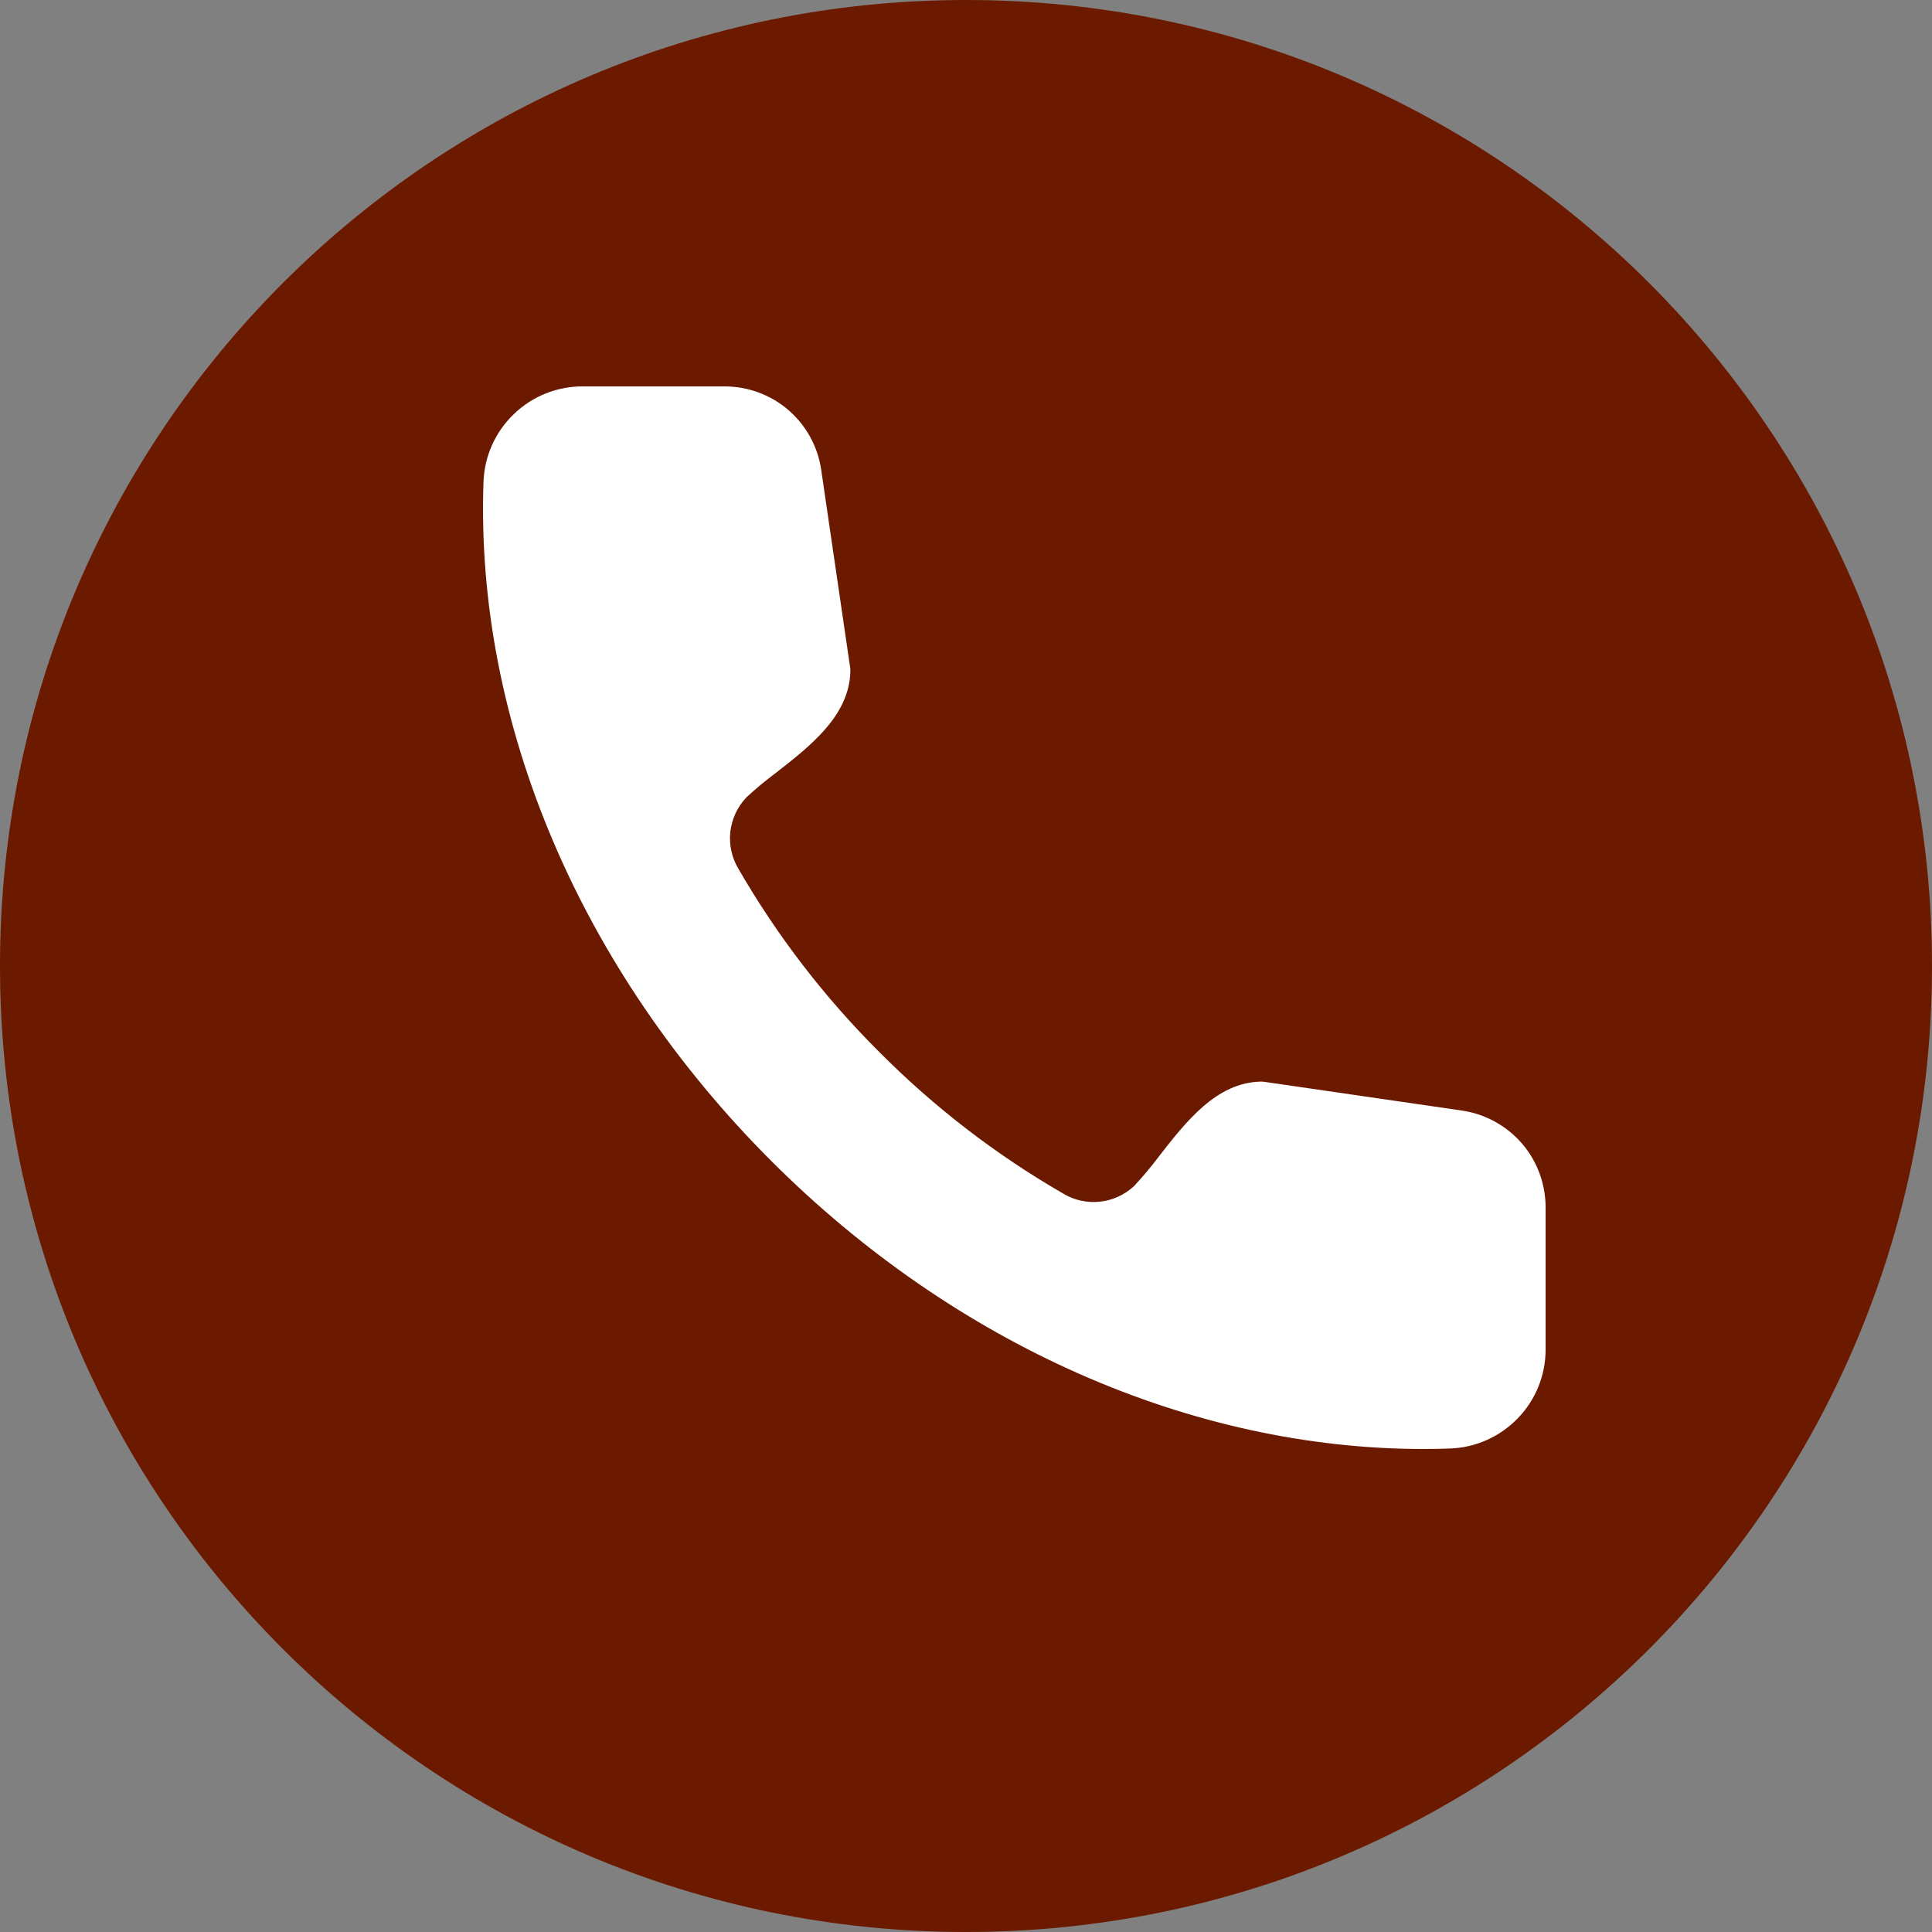
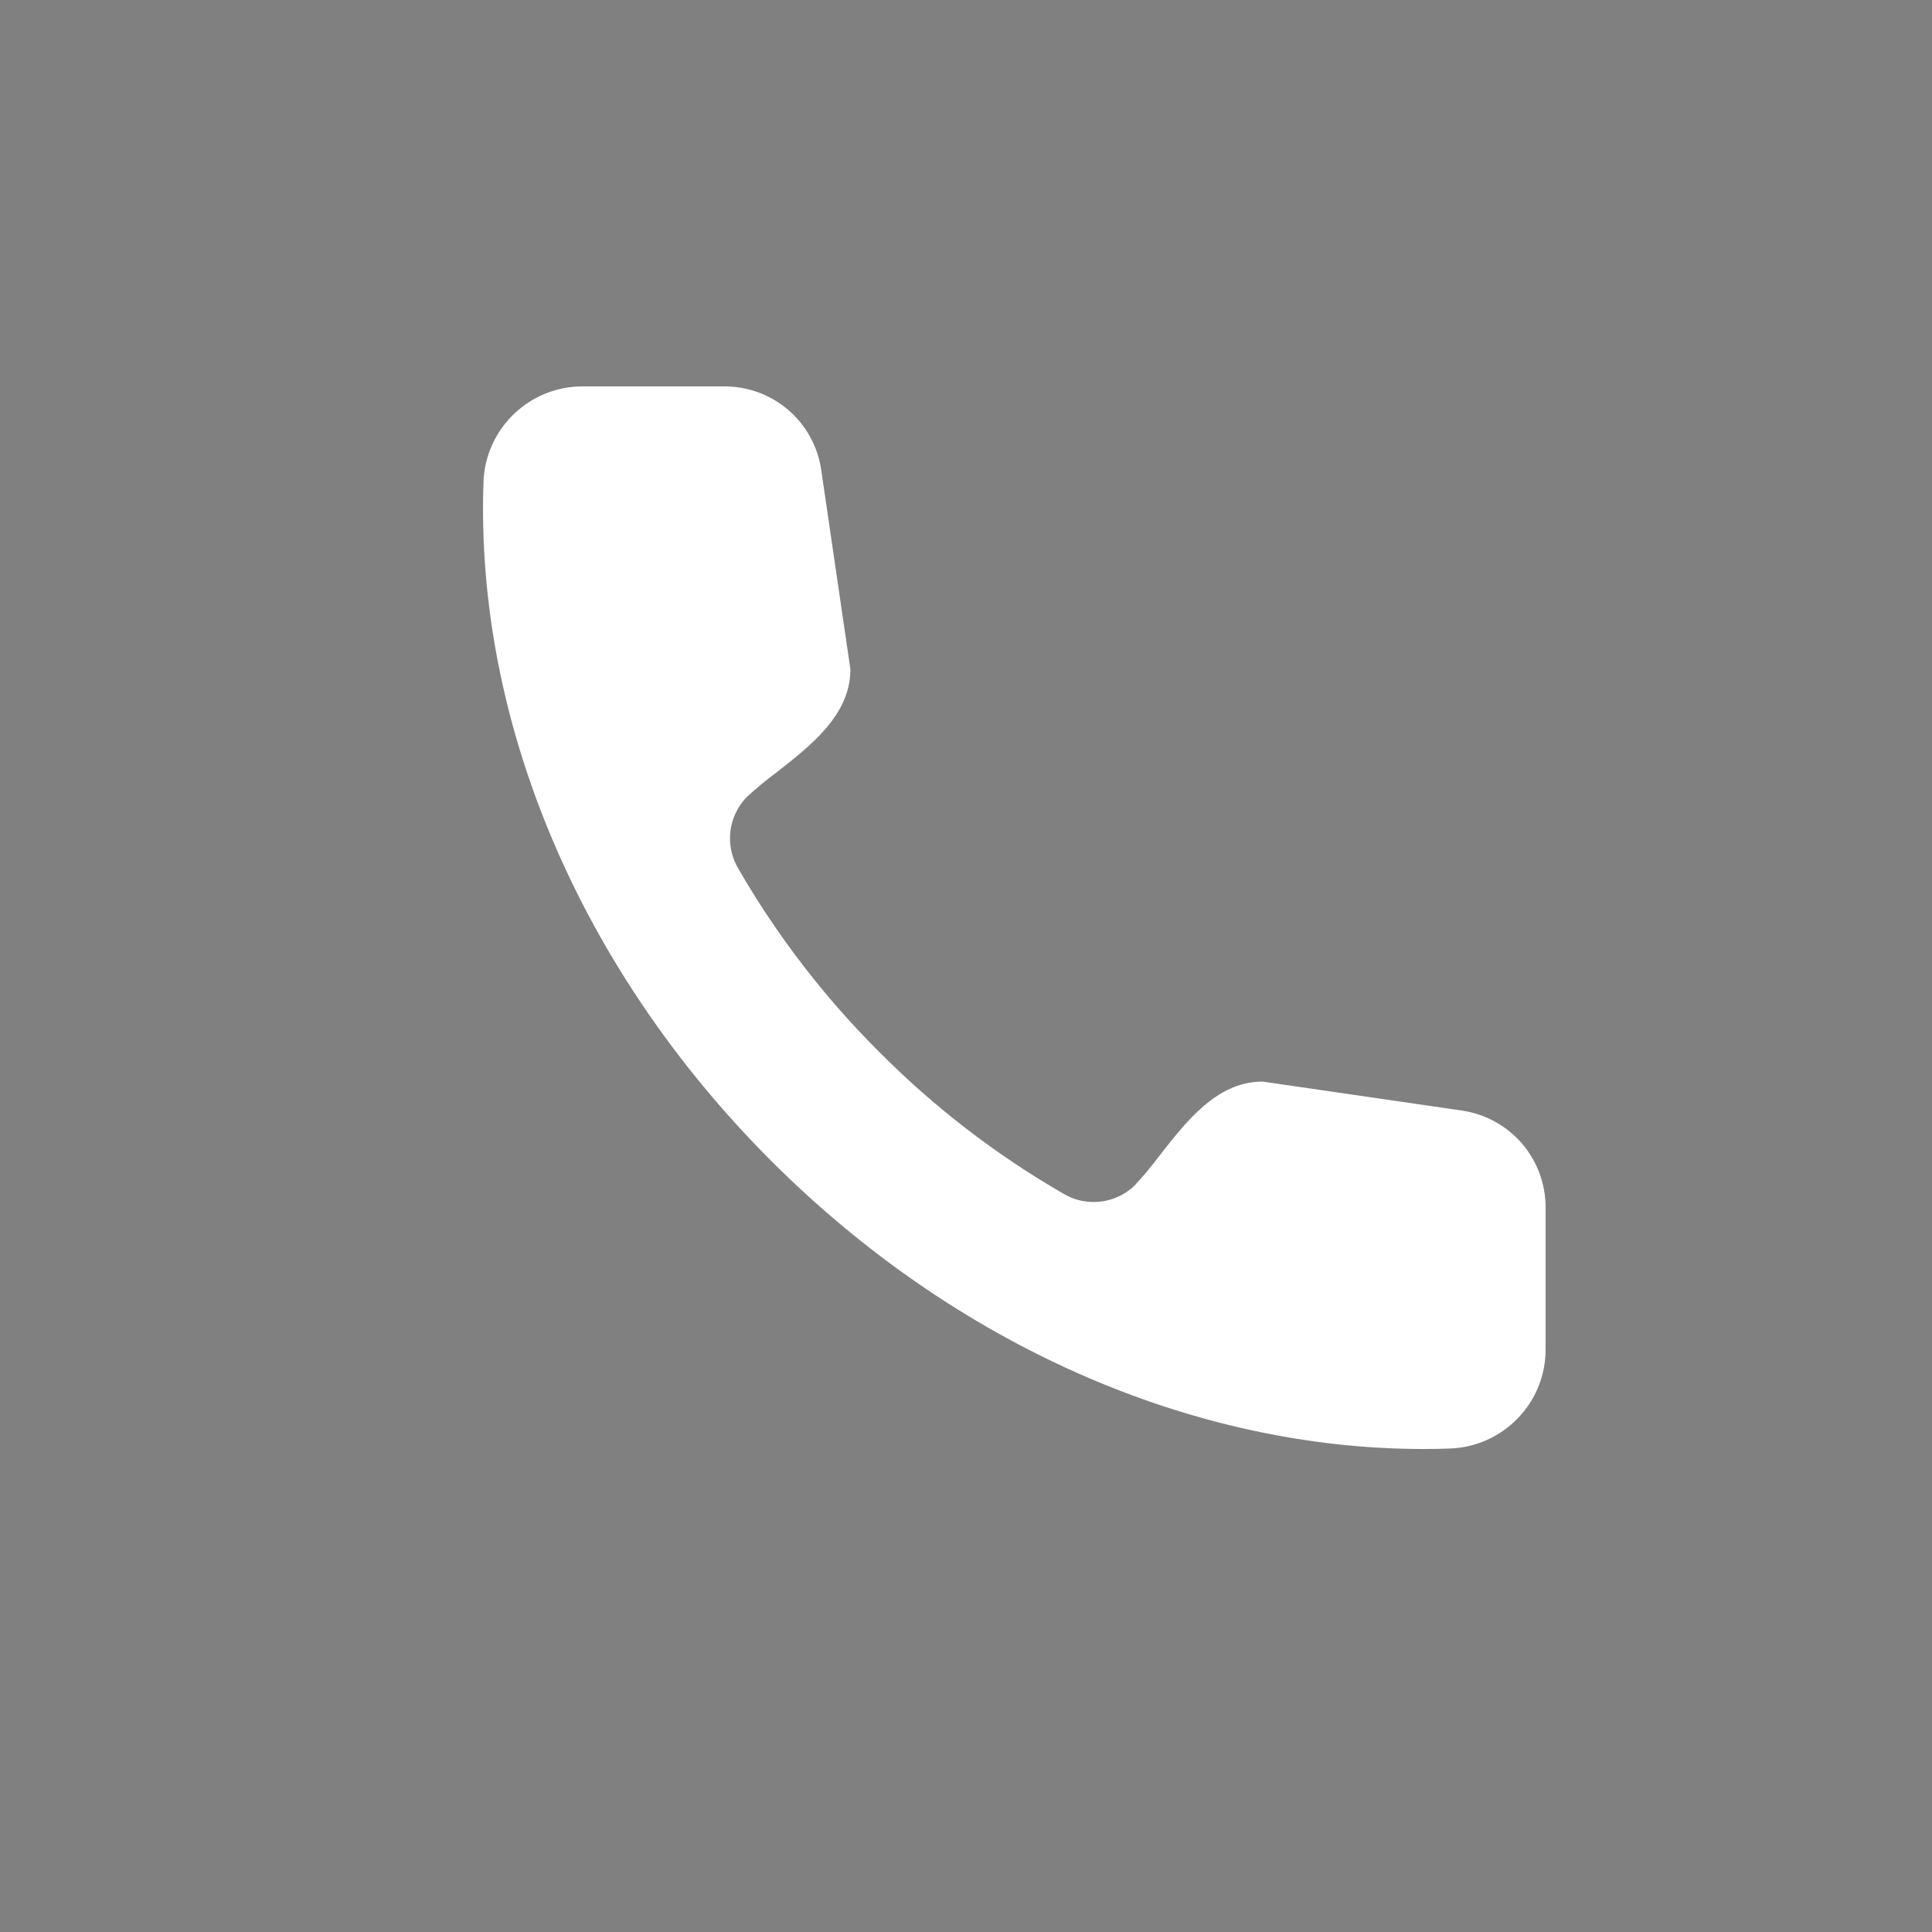
<svg xmlns="http://www.w3.org/2000/svg" width="20" height="20" viewBox="0 0 20 20" fill="none">
  <rect x="0" y="0" width="20" height="20" fill="#808080" stroke="none" />
-   <path d="M20 10C20 15.523 15.523 20 10 20C4.477 20 0 15.523 0 10C0 4.477 4.477 0 10 0C15.523 0 20 4.477 20 10Z" fill="#6B1A00" />
  <path d="M15.137 11.497L13.081 11.198C13.07 11.197 13.059 11.196 13.048 11.197C12.592 11.208 12.28 11.609 12.004 11.962C11.922 12.072 11.834 12.177 11.741 12.277C11.643 12.369 11.518 12.426 11.385 12.44C11.252 12.454 11.117 12.424 11.003 12.354C10.309 11.953 9.671 11.462 9.106 10.894C8.538 10.329 8.047 9.691 7.646 8.997C7.576 8.882 7.546 8.747 7.56 8.613C7.575 8.479 7.633 8.353 7.726 8.255C7.825 8.163 7.929 8.077 8.038 7.996C8.391 7.72 8.792 7.408 8.803 6.95C8.803 6.94 8.803 6.93 8.802 6.919L8.501 4.863C8.466 4.623 8.346 4.405 8.163 4.246C7.98 4.088 7.747 4.001 7.505 4H6.037C5.769 3.998 5.511 4.101 5.319 4.287C5.126 4.472 5.013 4.726 5.005 4.994C4.919 7.479 6.006 10.039 7.983 12.017C9.889 13.922 12.336 15 14.736 15C14.826 15 14.916 14.999 15.006 14.995C15.274 14.987 15.527 14.874 15.713 14.681C15.899 14.489 16.002 14.231 16 13.963V12.495C15.999 12.253 15.912 12.019 15.754 11.836C15.595 11.653 15.377 11.533 15.137 11.497Z" fill="white" />
</svg>